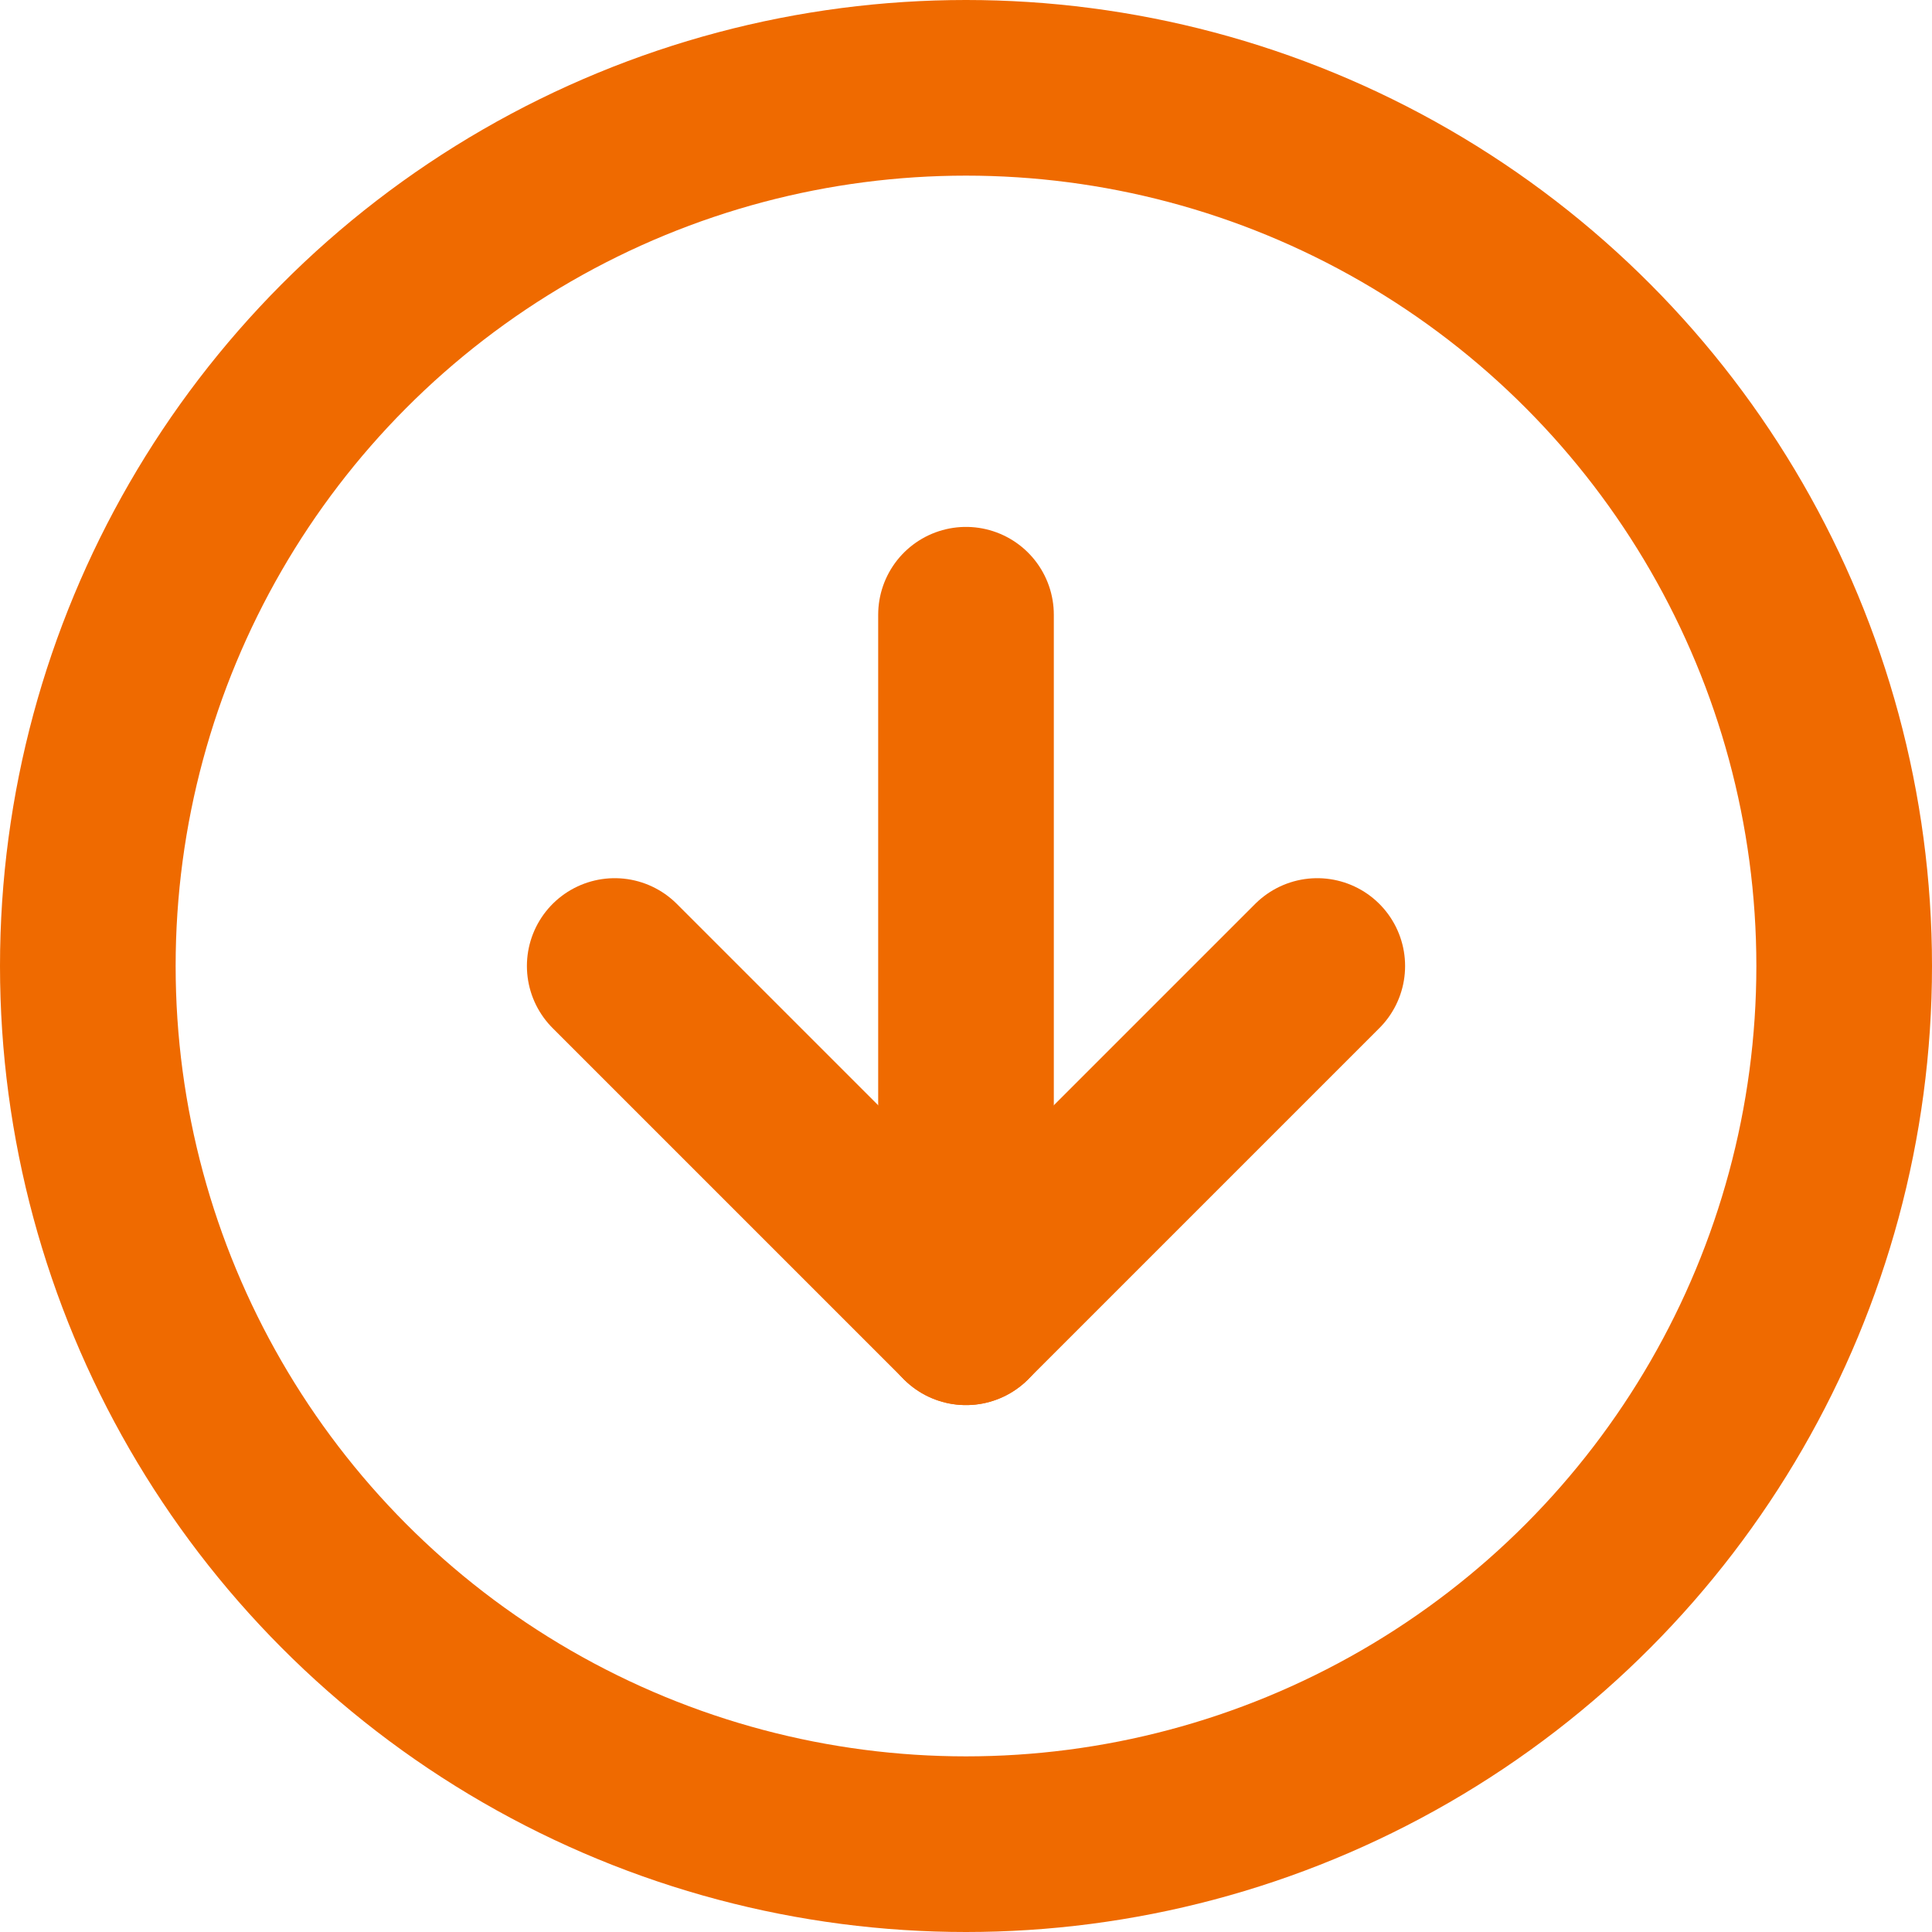
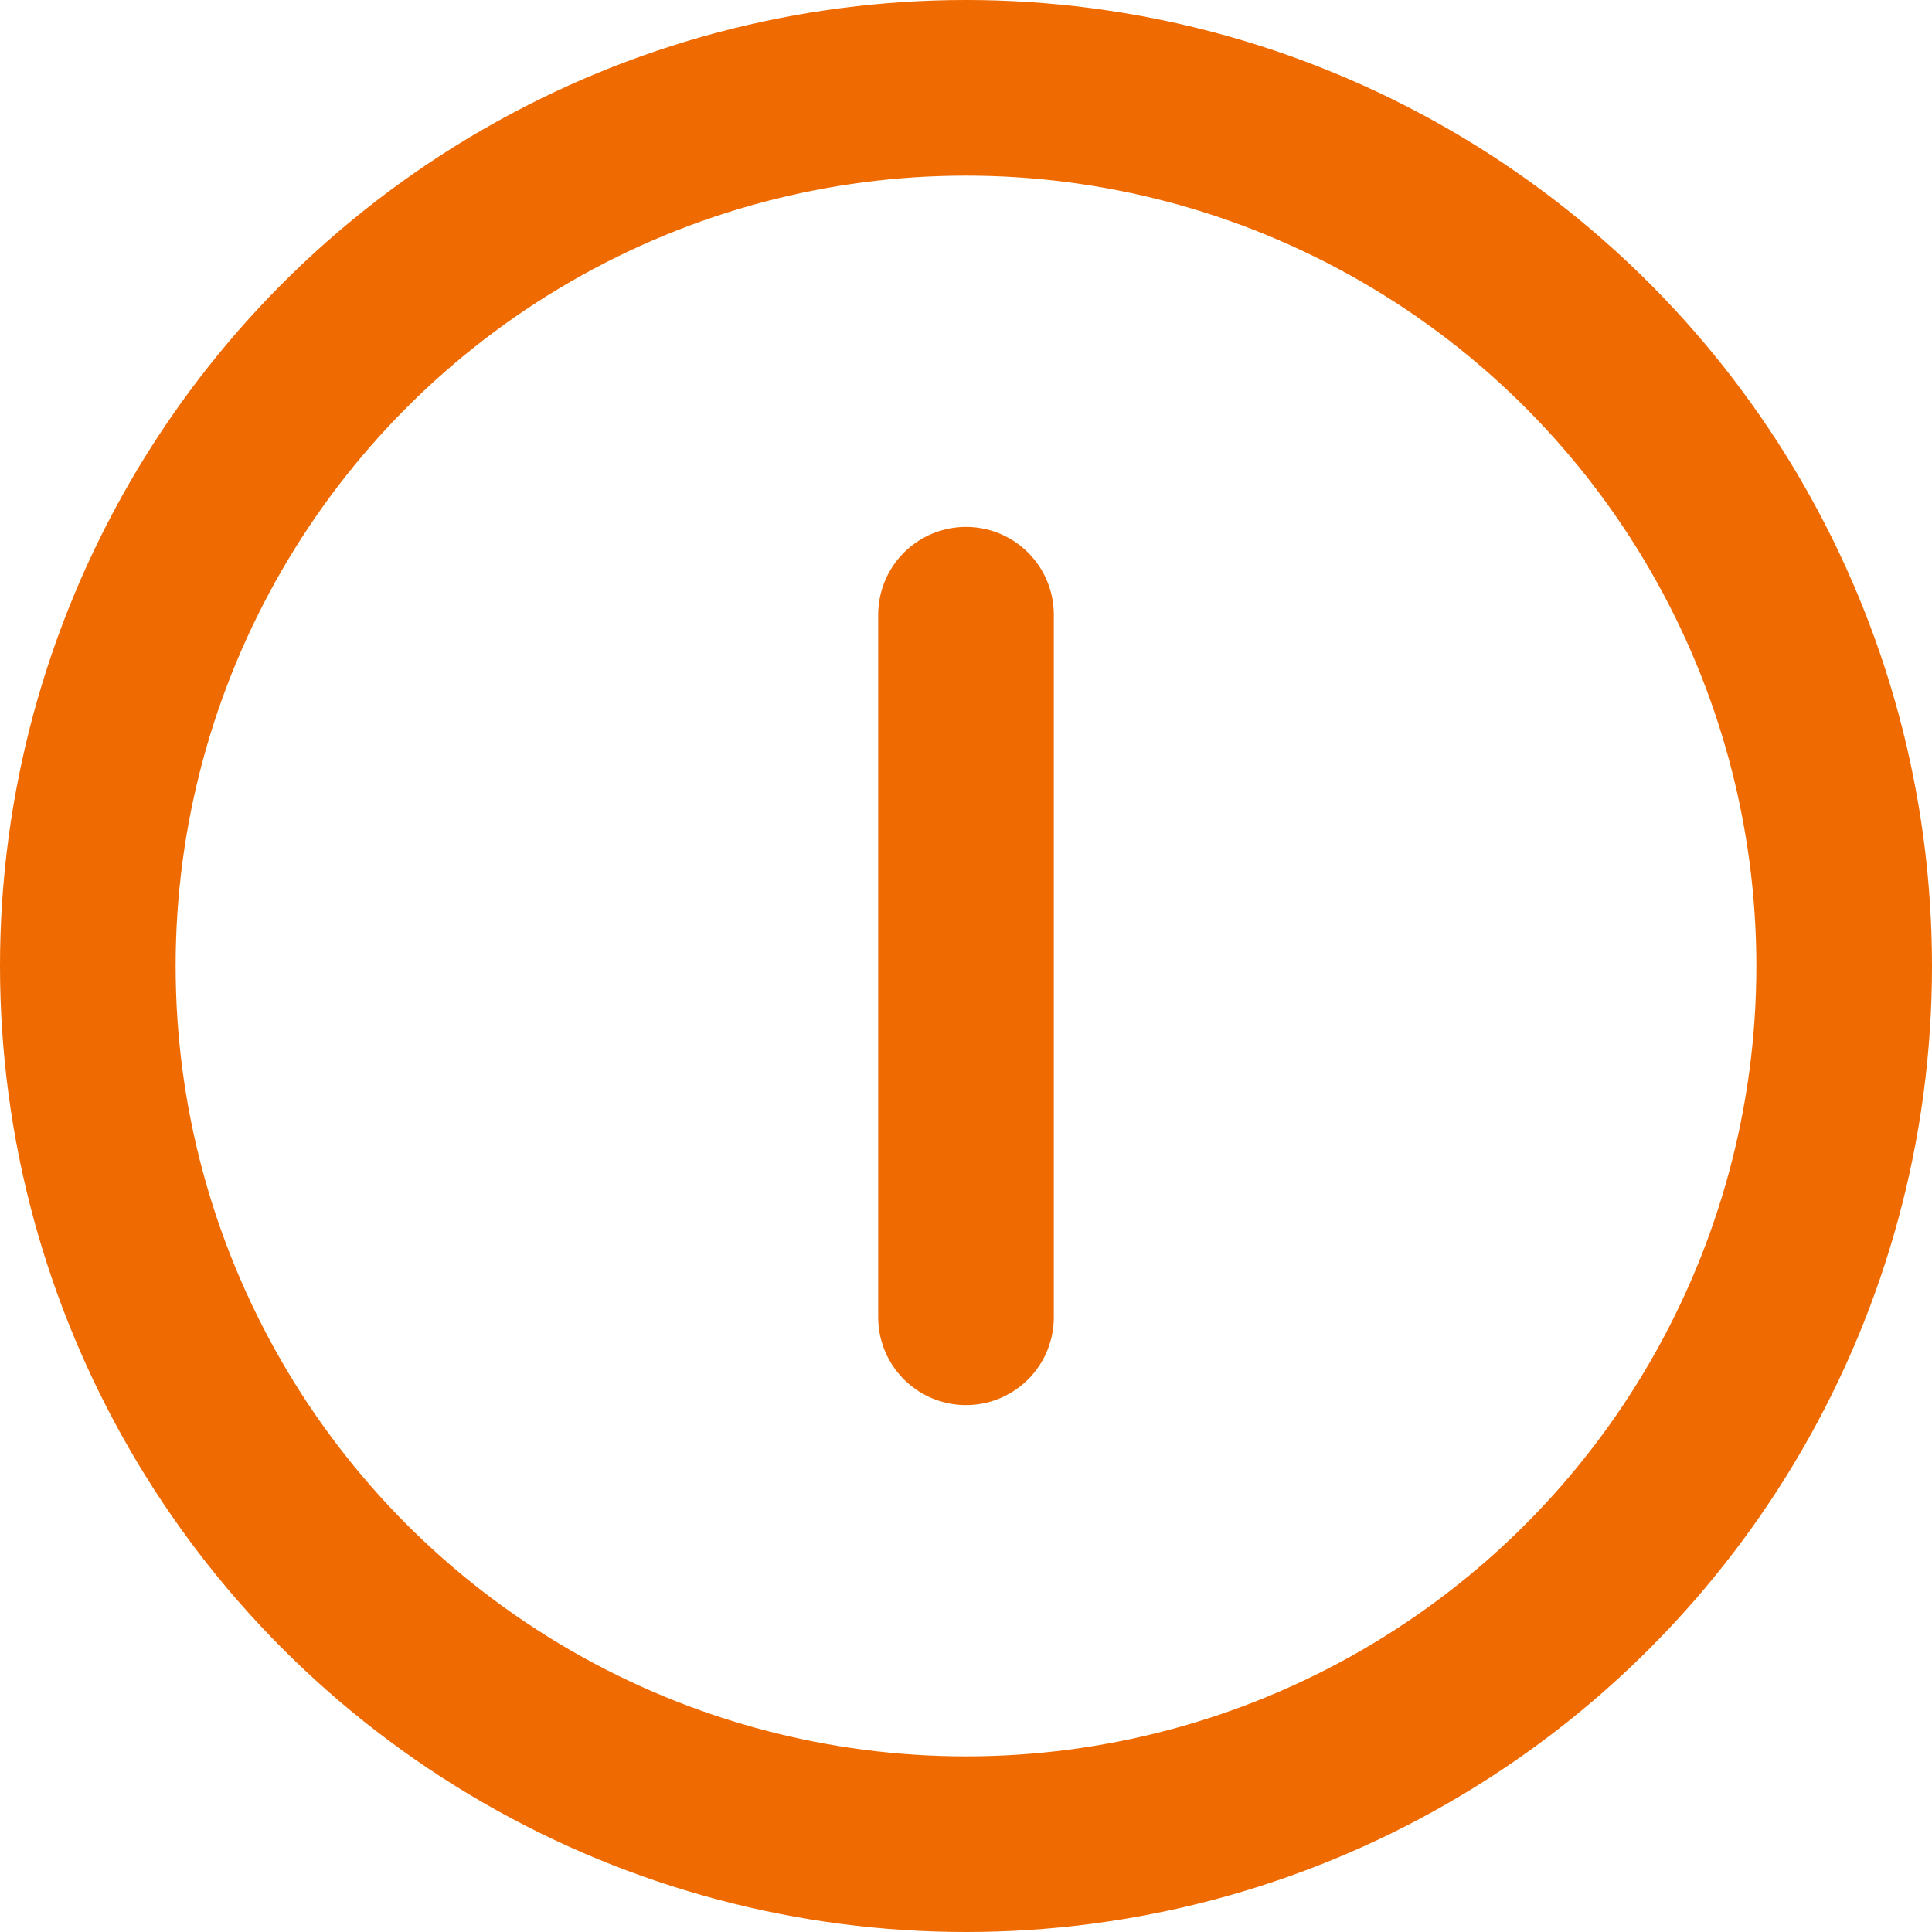
<svg xmlns="http://www.w3.org/2000/svg" width="22px" height="22px" viewBox="0 0 22 22" version="1.1">
  <title>Arrow</title>
  <desc>Created with Sketch.</desc>
  <g id="Design" stroke="none" stroke-width="1" fill="none" fill-rule="evenodd" stroke-linecap="round" stroke-linejoin="round">
    <g id="Home" transform="translate(-709, -869)" stroke="#EF6A00" stroke-width="2">
      <g id="Homepage-Hero" transform="translate(0, 150)">
        <g id="Learn-More" transform="translate(691, 687)">
          <g id="Arrow" transform="translate(19, 33)">
            <circle id="Oval" cx="10" cy="10" r="10" />
-             <polyline id="Path" points="6 10 10 14 14 10" />
            <line x1="10" y1="6" x2="10" y2="14" id="Path" />
          </g>
        </g>
      </g>
    </g>
  </g>
</svg>